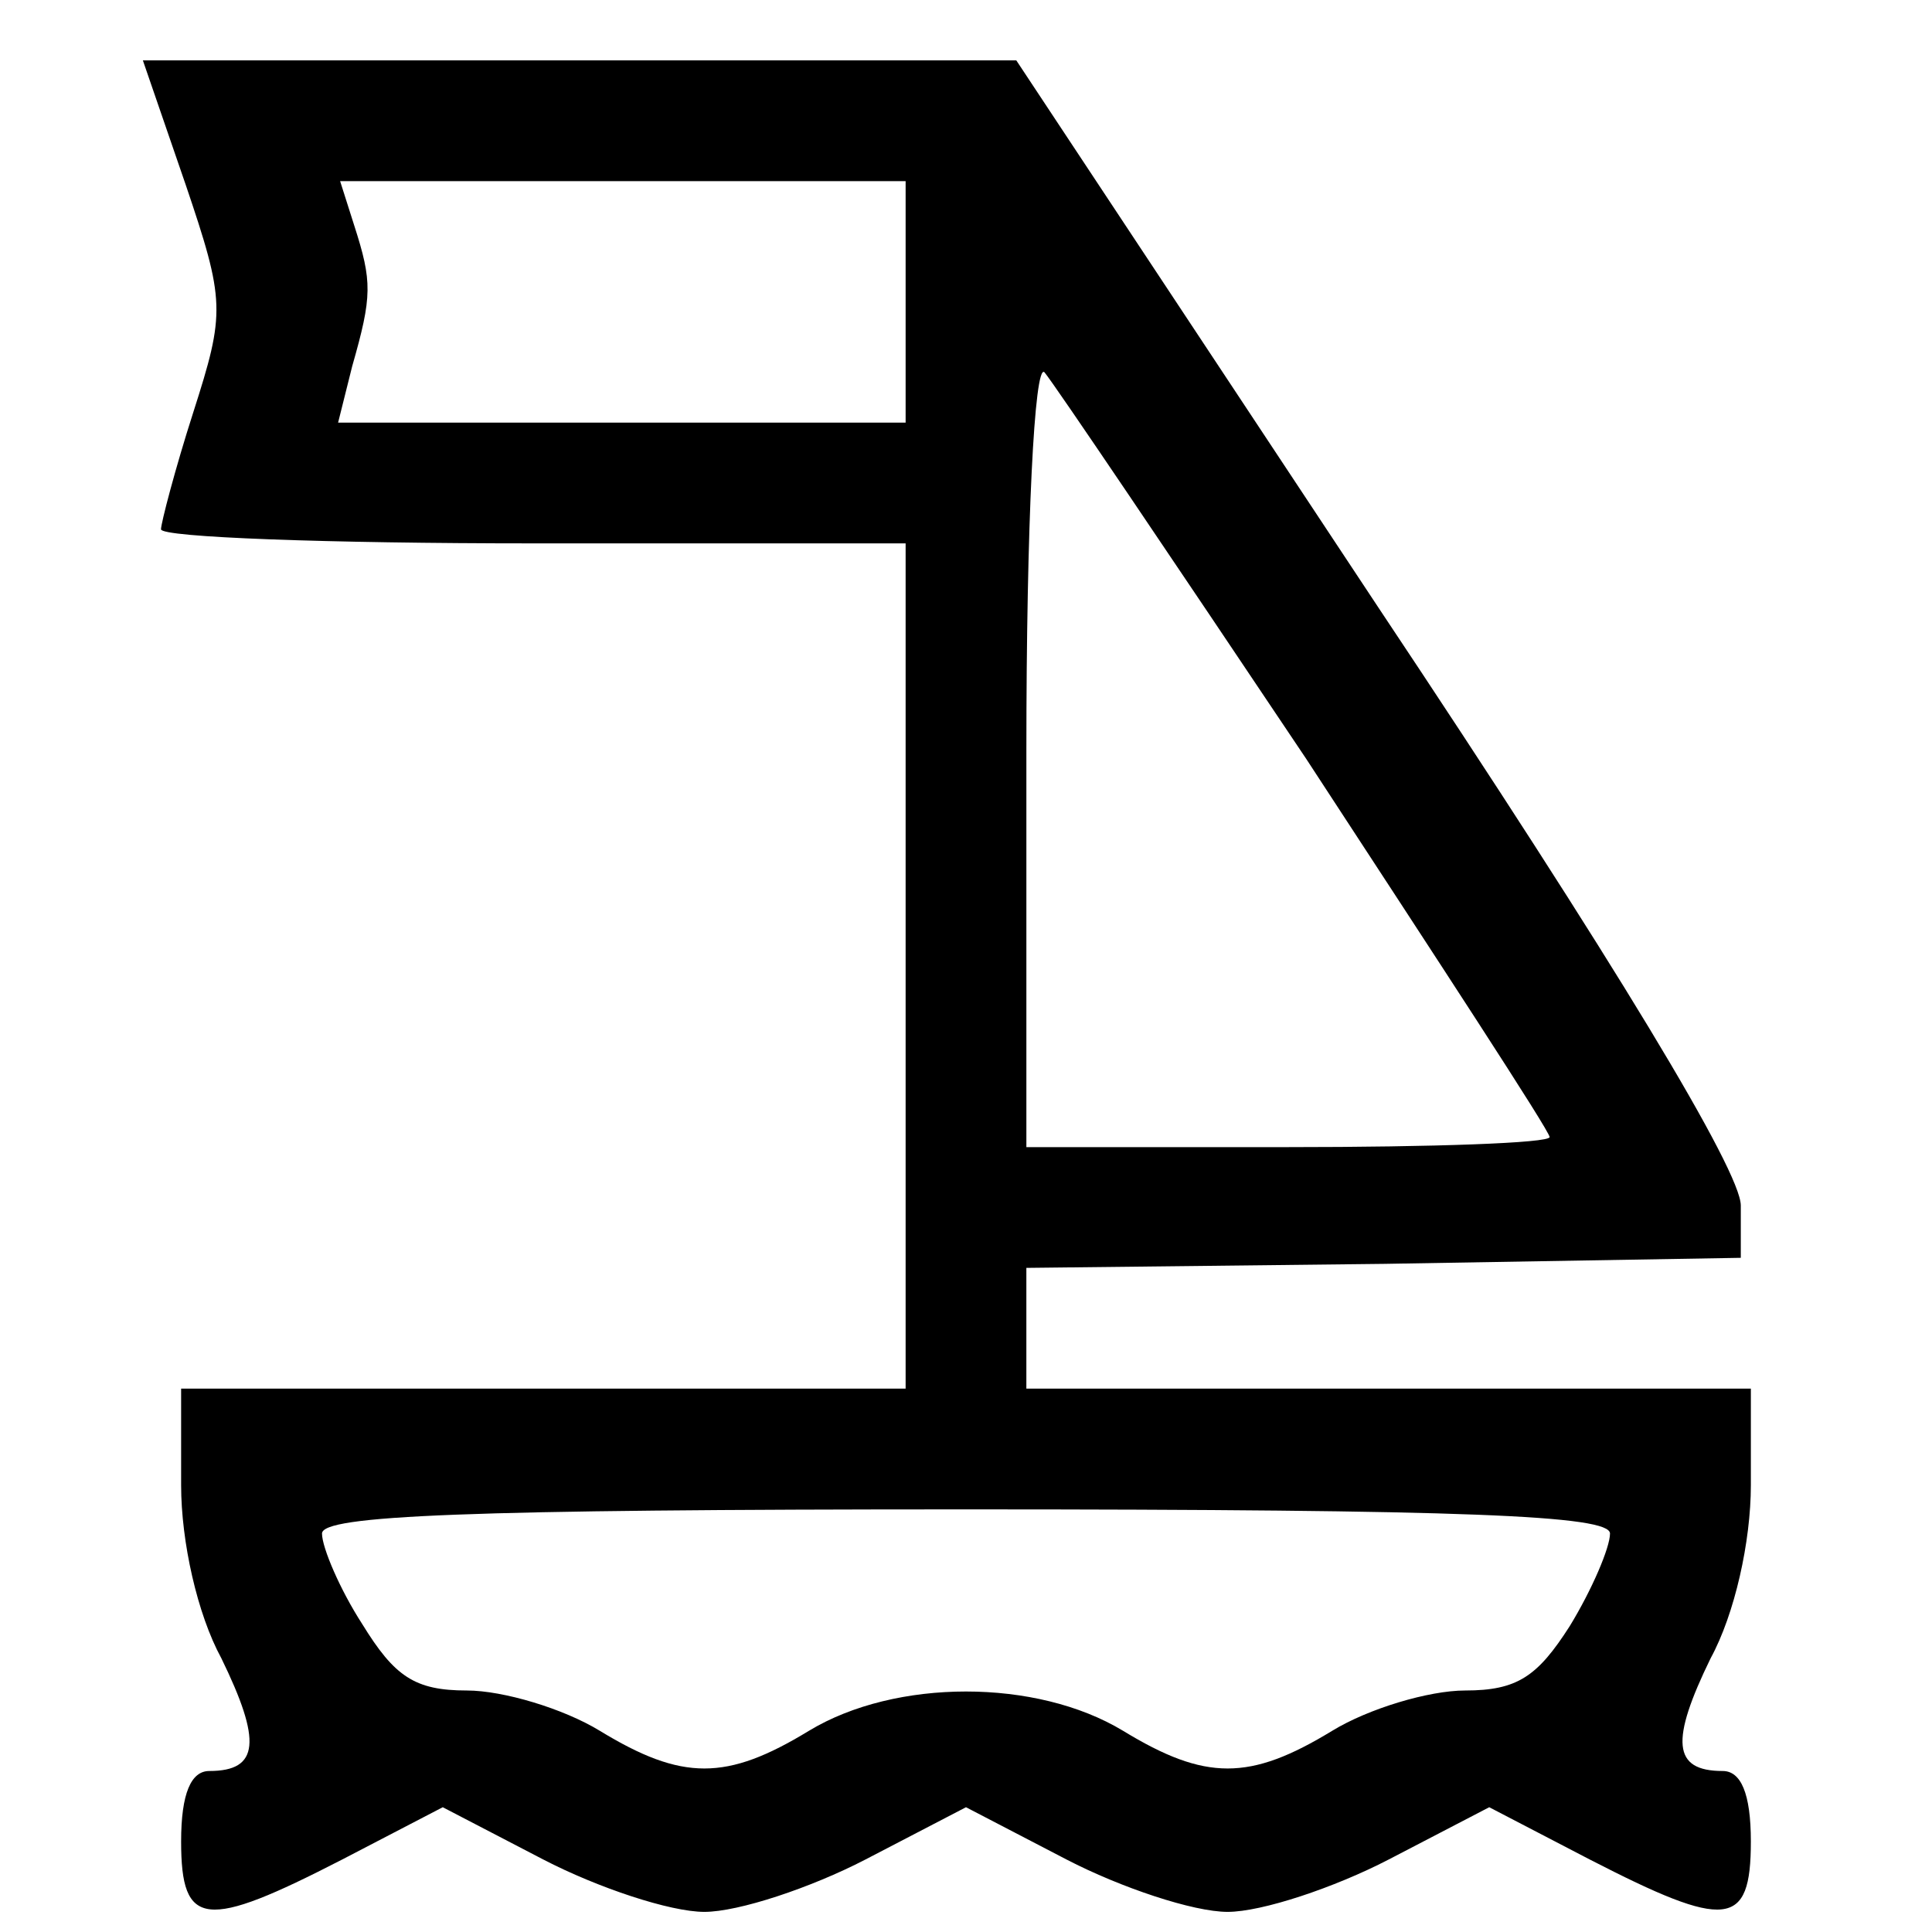
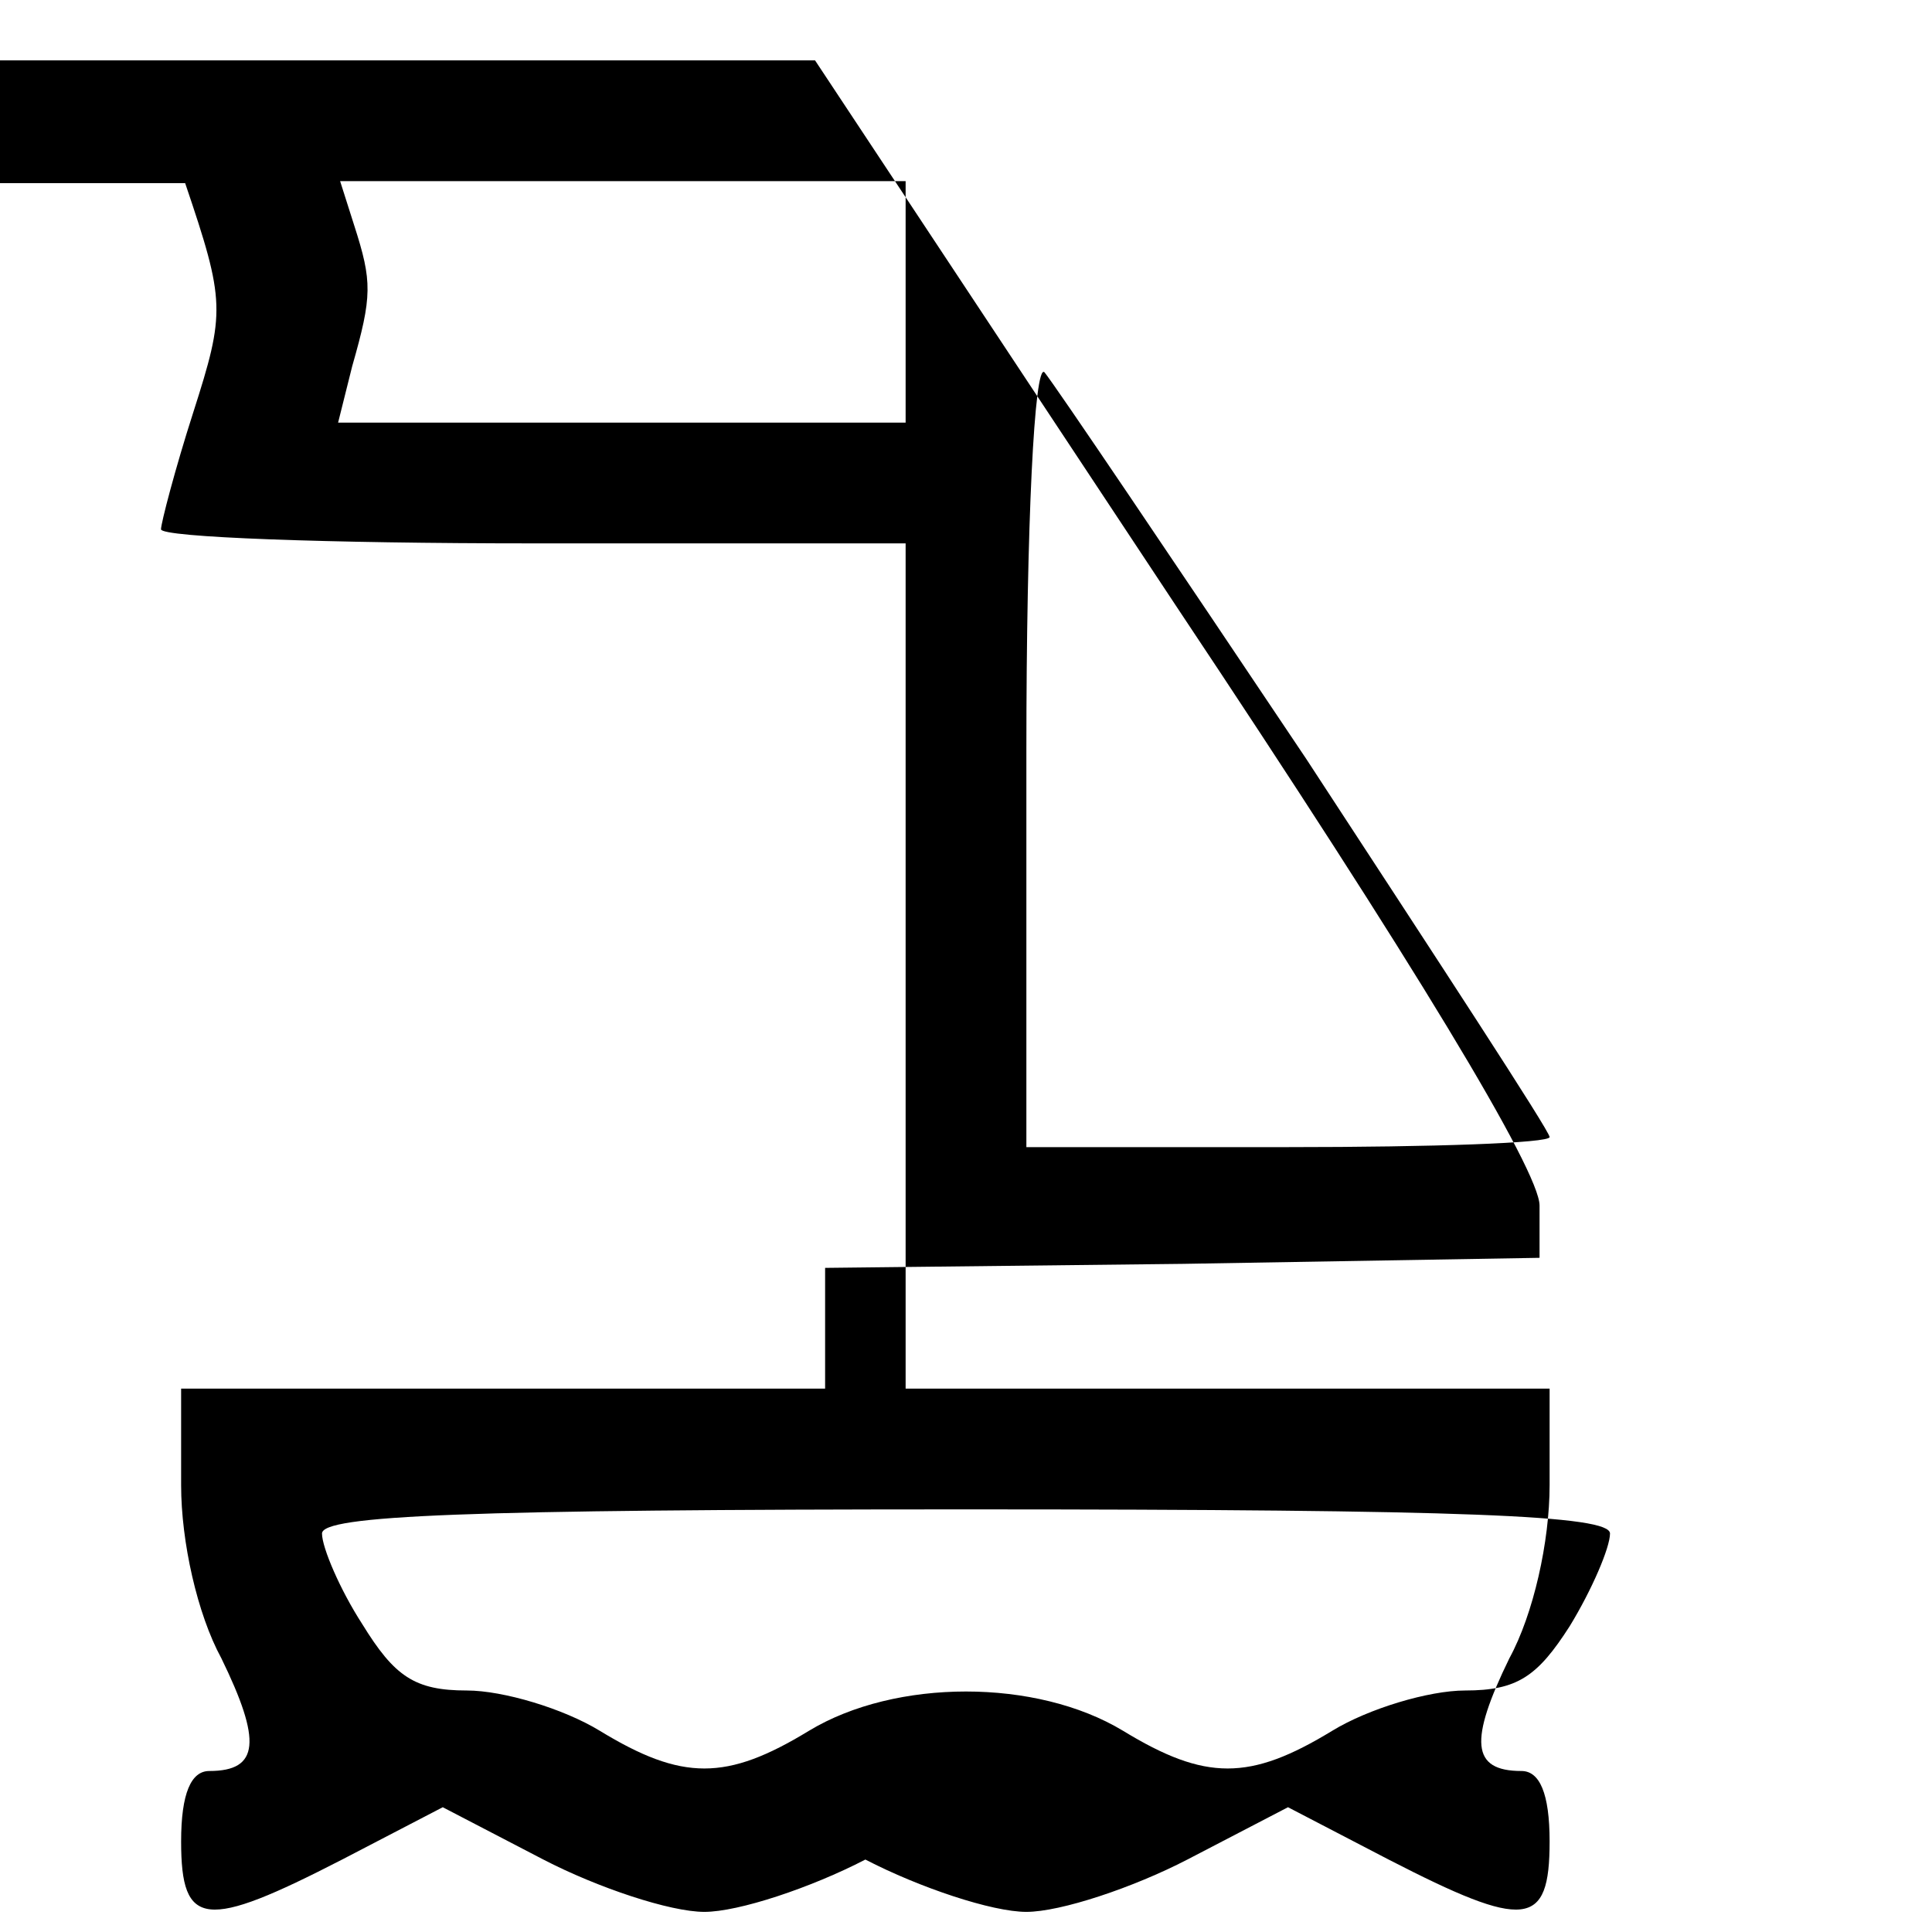
<svg xmlns="http://www.w3.org/2000/svg" version="1.0" width="96pt" height="96pt" viewBox="0 0 96 96" preserveAspectRatio="xMidYMid meet">
  <g transform="translate(0,96) scale(0.1,-0.1)" fill="#000000" stroke="none">
-     <path d="M92 869 c20 -59 20 -64 4 -114 -9 -28 -16 -55 -16 -58 0 -4 83 -7 185 -7 l185 0 0 -210 0 -210 -180 0 -180 0 0 -48 c0 -28 8 -64 20 -86 20 -41 19 -56 -6 -56 -9 0 -14 -11 -14 -35 0 -43 12 -44 80 -9 l50 26 50 -26 c27 -14 63 -26 80 -26 17 0 53 12 80 26 l50 26 50 -26 c27 -14 63 -26 80 -26 17 0 53 12 80 26 l50 26 50 -26 c68 -35 80 -34 80 9 0 24 -5 35 -14 35 -25 0 -26 15 -6 56 12 22 20 58 20 86 l0 48 -180 0 -180 0 0 30 0 30 178 2 177 3 0 26 c0 17 -62 120 -180 297 l-180 272 -217 0 -217 0 21 -61z m358 -59 l0 -60 -141 0 -141 0 7 28 c10 35 10 42 1 70 l-7 22 140 0 141 0 0 -60z m199 -227 c66 -101 121 -185 121 -188 0 -3 -58 -5 -130 -5 l-130 0 0 197 c0 113 4 193 9 188 5 -6 63 -92 130 -192z m151 -385 c0 -7 -9 -28 -20 -46 -16 -25 -26 -32 -52 -32 -18 0 -48 -9 -66 -20 -41 -25 -63 -25 -104 0 -43 26 -113 26 -156 0 -41 -25 -63 -25 -104 0 -18 11 -48 20 -66 20 -26 0 -36 7 -52 33 -11 17 -20 38 -20 45 0 9 71 12 320 12 249 0 320 -3 320 -12z" />
+     <path d="M92 869 c20 -59 20 -64 4 -114 -9 -28 -16 -55 -16 -58 0 -4 83 -7 185 -7 l185 0 0 -210 0 -210 -180 0 -180 0 0 -48 c0 -28 8 -64 20 -86 20 -41 19 -56 -6 -56 -9 0 -14 -11 -14 -35 0 -43 12 -44 80 -9 l50 26 50 -26 c27 -14 63 -26 80 -26 17 0 53 12 80 26 c27 -14 63 -26 80 -26 17 0 53 12 80 26 l50 26 50 -26 c68 -35 80 -34 80 9 0 24 -5 35 -14 35 -25 0 -26 15 -6 56 12 22 20 58 20 86 l0 48 -180 0 -180 0 0 30 0 30 178 2 177 3 0 26 c0 17 -62 120 -180 297 l-180 272 -217 0 -217 0 21 -61z m358 -59 l0 -60 -141 0 -141 0 7 28 c10 35 10 42 1 70 l-7 22 140 0 141 0 0 -60z m199 -227 c66 -101 121 -185 121 -188 0 -3 -58 -5 -130 -5 l-130 0 0 197 c0 113 4 193 9 188 5 -6 63 -92 130 -192z m151 -385 c0 -7 -9 -28 -20 -46 -16 -25 -26 -32 -52 -32 -18 0 -48 -9 -66 -20 -41 -25 -63 -25 -104 0 -43 26 -113 26 -156 0 -41 -25 -63 -25 -104 0 -18 11 -48 20 -66 20 -26 0 -36 7 -52 33 -11 17 -20 38 -20 45 0 9 71 12 320 12 249 0 320 -3 320 -12z" />
  </g>
</svg>